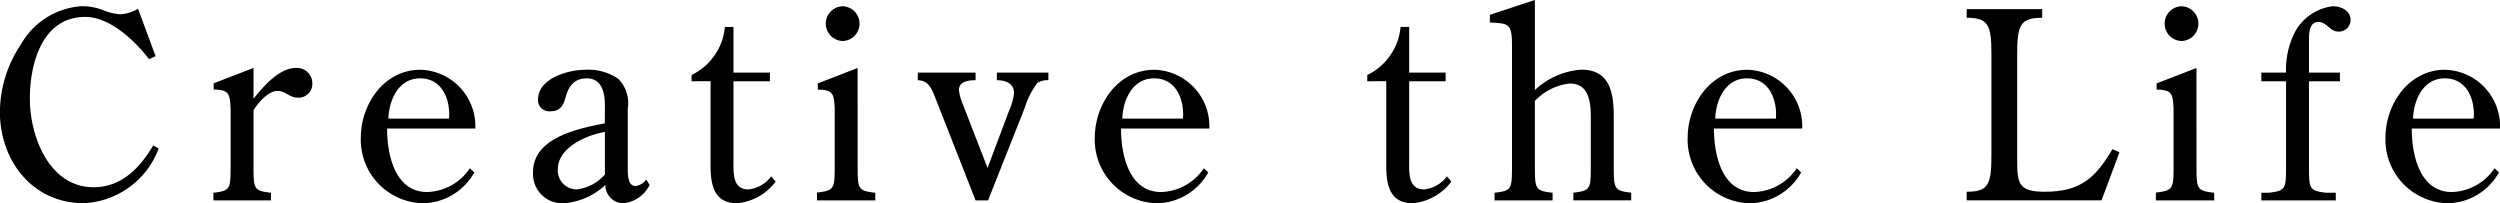
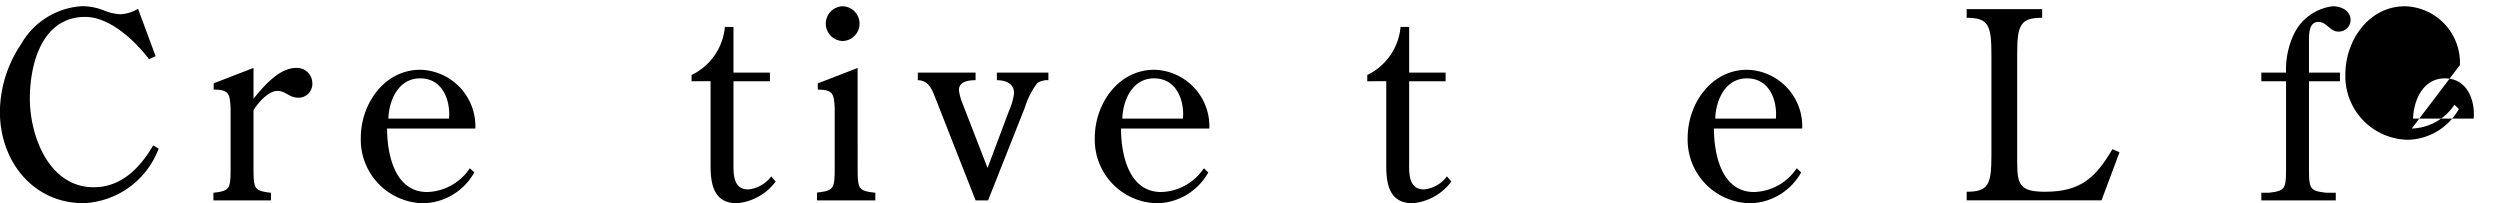
<svg xmlns="http://www.w3.org/2000/svg" width="163.695" height="13.307" viewBox="0 0 163.695 13.307">
  <g id="グループ_12" data-name="グループ 12" transform="translate(-578.313 -522.889)">
    <path id="パス_101" data-name="パス 101" d="M588.5,526.553l-.426.2c-.92-1.213-2.574-2.77-4.176-2.77-2.829,0-3.63,3.062-3.63,5.353,0,2.463,1.262,5.8,4.175,5.8,1.824,0,3.033-1.266,3.9-2.737l.359.206a5.505,5.505,0,0,1-4.908,3.575c-3.358,0-5.488-2.789-5.488-5.986a8.037,8.037,0,0,1,1.38-4.414,4.933,4.933,0,0,1,4-2.5,3.912,3.912,0,0,1,1.416.274,3.334,3.334,0,0,0,1.09.256,2.483,2.483,0,0,0,1.159-.36Z" transform="translate(0 0.013)" />
    <path id="パス_102" data-name="パス 102" d="M594.463,533.521c0,1.609,0,1.712,1.142,1.847v.5h-3.766v-.5c1.125-.135,1.125-.239,1.125-1.847v-3.676c-.052-.907-.068-1.233-1.109-1.233v-.41l2.608-1.009v2.018c.648-.8,1.671-2.018,2.795-2.018a1.006,1.006,0,0,1,1.057.992.905.905,0,0,1-.921.958c-.6,0-.817-.444-1.363-.444-.6,0-1.278.786-1.568,1.266Z" transform="translate(0.449 0.143)" />
    <path id="パス_103" data-name="パス 103" d="M602.9,531.158c0,1.676.495,4.157,2.624,4.157a3.478,3.478,0,0,0,2.795-1.556l.29.273a3.925,3.925,0,0,1-3.306,2.019,4.16,4.16,0,0,1-4.124-4.294c0-2.189,1.518-4.447,3.9-4.447a3.7,3.7,0,0,1,3.6,3.849Zm4.056-.65c.1-1.18-.409-2.635-1.892-2.635-1.449,0-2.045,1.471-2.079,2.635Z" transform="translate(0.759 0.147)" />
-     <path id="パス_104" data-name="パス 104" d="M616.8,529.686c0-.838-.171-1.813-1.192-1.813-.853,0-1.211.564-1.4,1.3-.154.531-.375.856-.989.856a.731.731,0,0,1-.8-.752c0-1.42,1.994-1.967,3.1-1.967a3.467,3.467,0,0,1,2.164.6,2.271,2.271,0,0,1,.614,1.949v3.9c0,.41,0,1.163.51,1.163a1,1,0,0,0,.7-.428l.221.359a2.159,2.159,0,0,1-1.738,1.2,1.192,1.192,0,0,1-1.159-1.2,4.5,4.5,0,0,1-2.727,1.2,1.921,1.921,0,0,1-2.01-2.035c0-2.275,2.964-2.857,4.7-3.2Zm0,1.693c-1.21.206-3.084,1.026-3.084,2.447a1.239,1.239,0,0,0,1.244,1.317,2.885,2.885,0,0,0,1.84-.975Z" transform="translate(1.121 0.147)" />
    <path id="パス_105" data-name="パス 105" d="M622.141,528.151v-.409a3.876,3.876,0,0,0,2.181-3.148h.563v2.993h2.386v.564h-2.386v5.184c0,.77-.086,1.9.971,1.9a2.117,2.117,0,0,0,1.5-.857l.29.343a3.544,3.544,0,0,1-2.54,1.419c-1.5,0-1.721-1.232-1.721-2.447v-5.542Z" transform="translate(1.455 0.057)" />
    <path id="パス_106" data-name="パス 106" d="M632.75,533.651c0,1.609,0,1.712,1.158,1.847v.5h-3.818v-.513c1.159-.136,1.159-.256,1.159-1.847v-3.66c-.051-.907-.068-1.233-1.108-1.233v-.41l2.608-1.009Zm-.971-8.09a1.138,1.138,0,0,1-.018-2.275,1.138,1.138,0,0,1,.018,2.275Z" transform="translate(1.719 0.013)" />
    <path id="パス_107" data-name="パス 107" d="M642.44,530.022a4.255,4.255,0,0,0,.341-1.18c0-.65-.563-.854-1.125-.854v-.5h3.374v.5a1.208,1.208,0,0,0-.732.187,5.368,5.368,0,0,0-.818,1.626l-2.4,6.055h-.818l-2.573-6.552c-.256-.616-.427-1.3-1.21-1.316v-.5h3.783v.5c-.442,0-1.09.067-1.09.65a3.382,3.382,0,0,0,.255.923l1.619,4.174Z" transform="translate(1.93 0.153)" />
    <path id="パス_108" data-name="パス 108" d="M649.412,531.158c0,1.676.495,4.157,2.625,4.157a3.483,3.483,0,0,0,2.8-1.556l.289.273a3.928,3.928,0,0,1-3.306,2.019,4.159,4.159,0,0,1-4.125-4.294c0-2.189,1.517-4.447,3.9-4.447a3.7,3.7,0,0,1,3.6,3.849Zm4.056-.65c.1-1.18-.408-2.635-1.891-2.635-1.449,0-2.045,1.471-2.08,2.635Z" transform="translate(2.303 0.147)" />
    <path id="パス_109" data-name="パス 109" d="M664.963,528.151v-.409a3.876,3.876,0,0,0,2.181-3.148h.562v2.993h2.387v.564h-2.387v5.184c0,.77-.085,1.9.972,1.9a2.121,2.121,0,0,0,1.5-.857l.289.343a3.546,3.546,0,0,1-2.54,1.419c-1.5,0-1.721-1.232-1.721-2.447v-5.542Z" transform="translate(2.876 0.057)" />
-     <path id="パス_110" data-name="パス 110" d="M675.681,533.664c0,1.609,0,1.712,1.158,1.847v.5h-3.8v-.5c1.142-.135,1.142-.239,1.142-1.847v-7.8c0-1.489-.239-1.42-1.449-1.505v-.5l2.949-.974v5.9a4.963,4.963,0,0,1,3.017-1.335c1.788,0,2.147,1.3,2.147,3.079v3.13c0,1.609,0,1.712,1.141,1.847v.5H678.2v-.5c1.142-.135,1.142-.239,1.142-1.847v-3.13c0-1.2-.239-2.172-1.38-2.172a3.67,3.67,0,0,0-2.283,1.146Z" transform="translate(3.134 0)" />
    <path id="パス_111" data-name="パス 111" d="M686.989,531.158c0,1.676.494,4.157,2.625,4.157a3.483,3.483,0,0,0,2.795-1.556l.289.273a3.926,3.926,0,0,1-3.306,2.019,4.159,4.159,0,0,1-4.124-4.294c0-2.189,1.516-4.447,3.9-4.447a3.7,3.7,0,0,1,3.6,3.849Zm4.055-.65c.1-1.18-.408-2.635-1.891-2.635-1.449,0-2.045,1.471-2.079,2.635Z" transform="translate(3.55 0.147)" />
    <path id="パス_112" data-name="パス 112" d="M712.955,532.842l-1.176,3.147h-8.829v-.564c1.4,0,1.62-.445,1.62-2.344v-6.705c0-1.881-.222-2.342-1.62-2.342v-.565h4.943v.565c-1.414,0-1.636.461-1.636,2.342v7.049c0,1.505.136,2,1.823,2,2.284,0,3.29-.873,4.414-2.789Z" transform="translate(4.137 0.019)" />
-     <path id="パス_113" data-name="パス 113" d="M717.6,533.651c0,1.609,0,1.712,1.158,1.847v.5h-3.818v-.513c1.158-.136,1.158-.256,1.158-1.847v-3.66c-.051-.907-.067-1.233-1.108-1.233v-.41l2.609-1.009Zm-.972-8.09a1.138,1.138,0,0,1-.016-2.275,1.138,1.138,0,0,1,.016,2.275Z" transform="translate(4.535 0.013)" />
    <path id="パス_114" data-name="パス 114" d="M726.77,527.631v.564h-2.027v5.456c0,1.609,0,1.712,1.141,1.847h.614v.5h-4.874v-.5h.476c1.142-.135,1.142-.239,1.142-1.847v-5.456h-1.618v-.564h1.618a5.412,5.412,0,0,1,.512-2.514,3.238,3.238,0,0,1,2.555-1.831c.546,0,1.159.29,1.159.906a.769.769,0,0,1-.8.753c-.562,0-.75-.633-1.312-.633-.63,0-.613.821-.613,1.3v2.019Z" transform="translate(4.757 0.013)" />
-     <path id="パス_115" data-name="パス 115" d="M731.212,531.158c0,1.676.495,4.157,2.625,4.157a3.48,3.48,0,0,0,2.795-1.556l.29.273a3.928,3.928,0,0,1-3.307,2.019,4.16,4.16,0,0,1-4.124-4.294c0-2.189,1.518-4.447,3.9-4.447a3.7,3.7,0,0,1,3.6,3.849Zm4.056-.65c.1-1.18-.409-2.635-1.891-2.635-1.449,0-2.046,1.471-2.08,2.635Z" transform="translate(5.018 0.147)" />
+     <path id="パス_115" data-name="パス 115" d="M731.212,531.158a3.48,3.48,0,0,0,2.795-1.556l.29.273a3.928,3.928,0,0,1-3.307,2.019,4.16,4.16,0,0,1-4.124-4.294c0-2.189,1.518-4.447,3.9-4.447a3.7,3.7,0,0,1,3.6,3.849Zm4.056-.65c.1-1.18-.409-2.635-1.891-2.635-1.449,0-2.046,1.471-2.08,2.635Z" transform="translate(5.018 0.147)" />
  </g>
</svg>